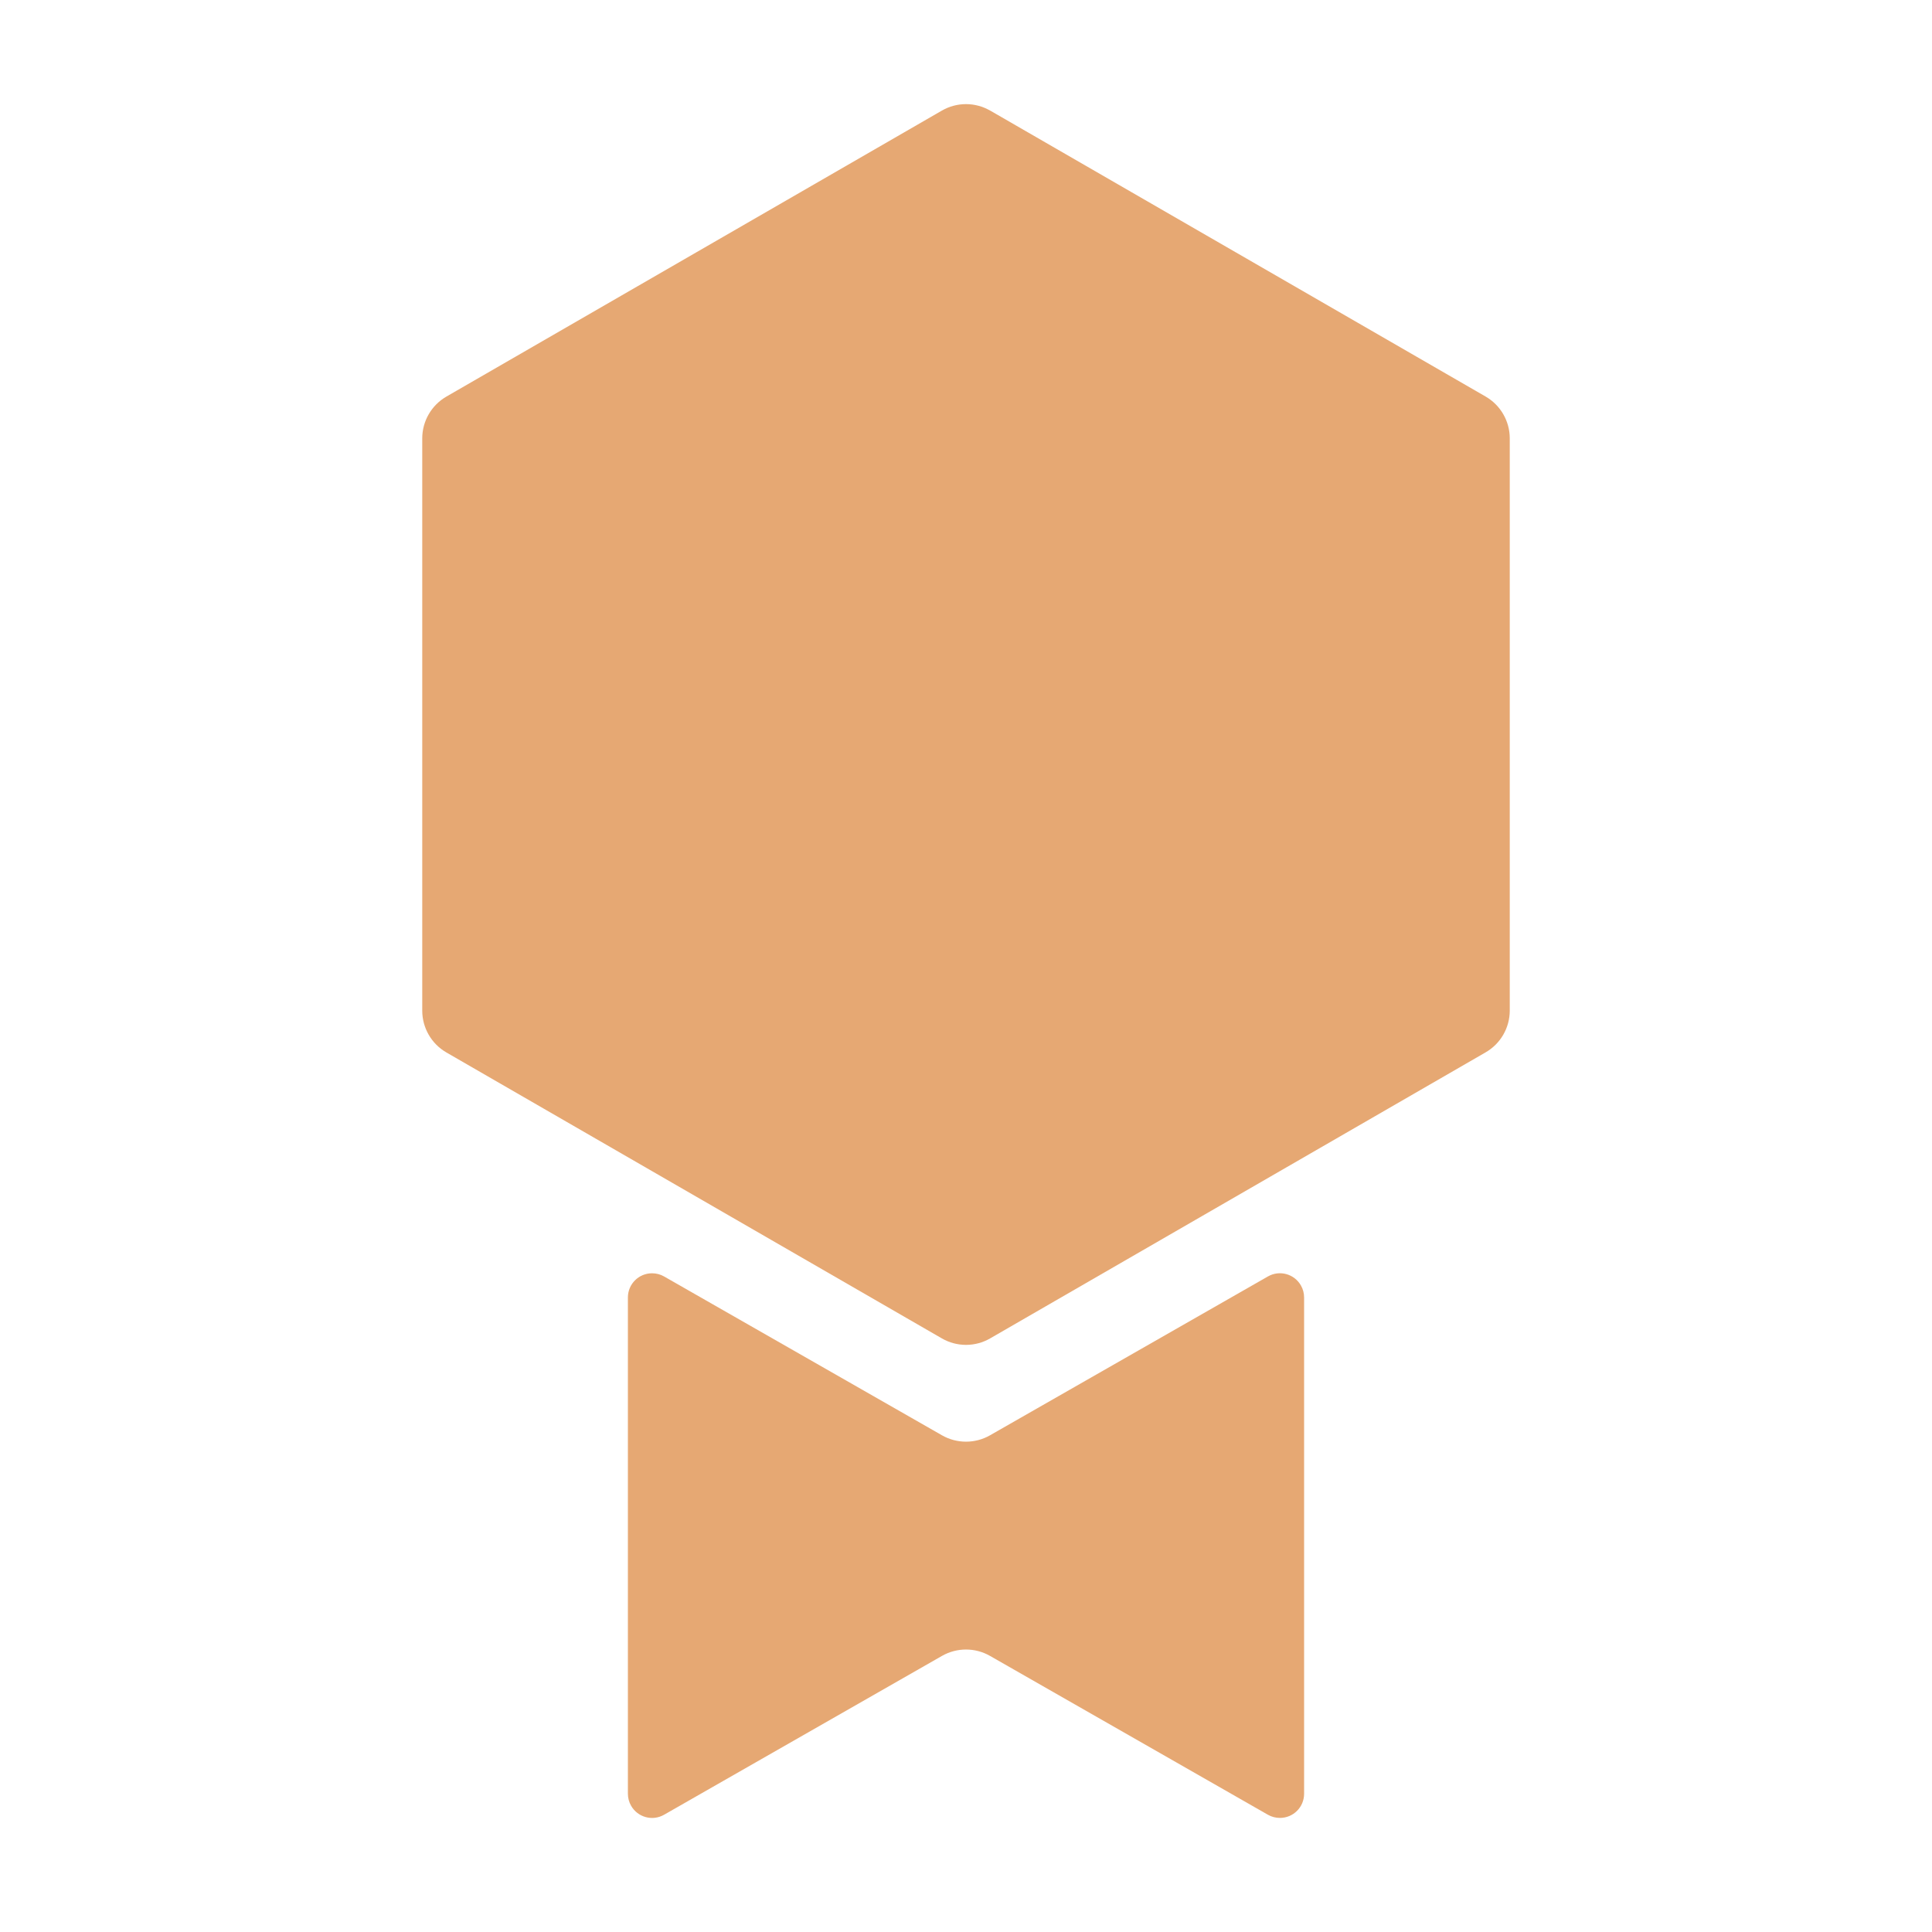
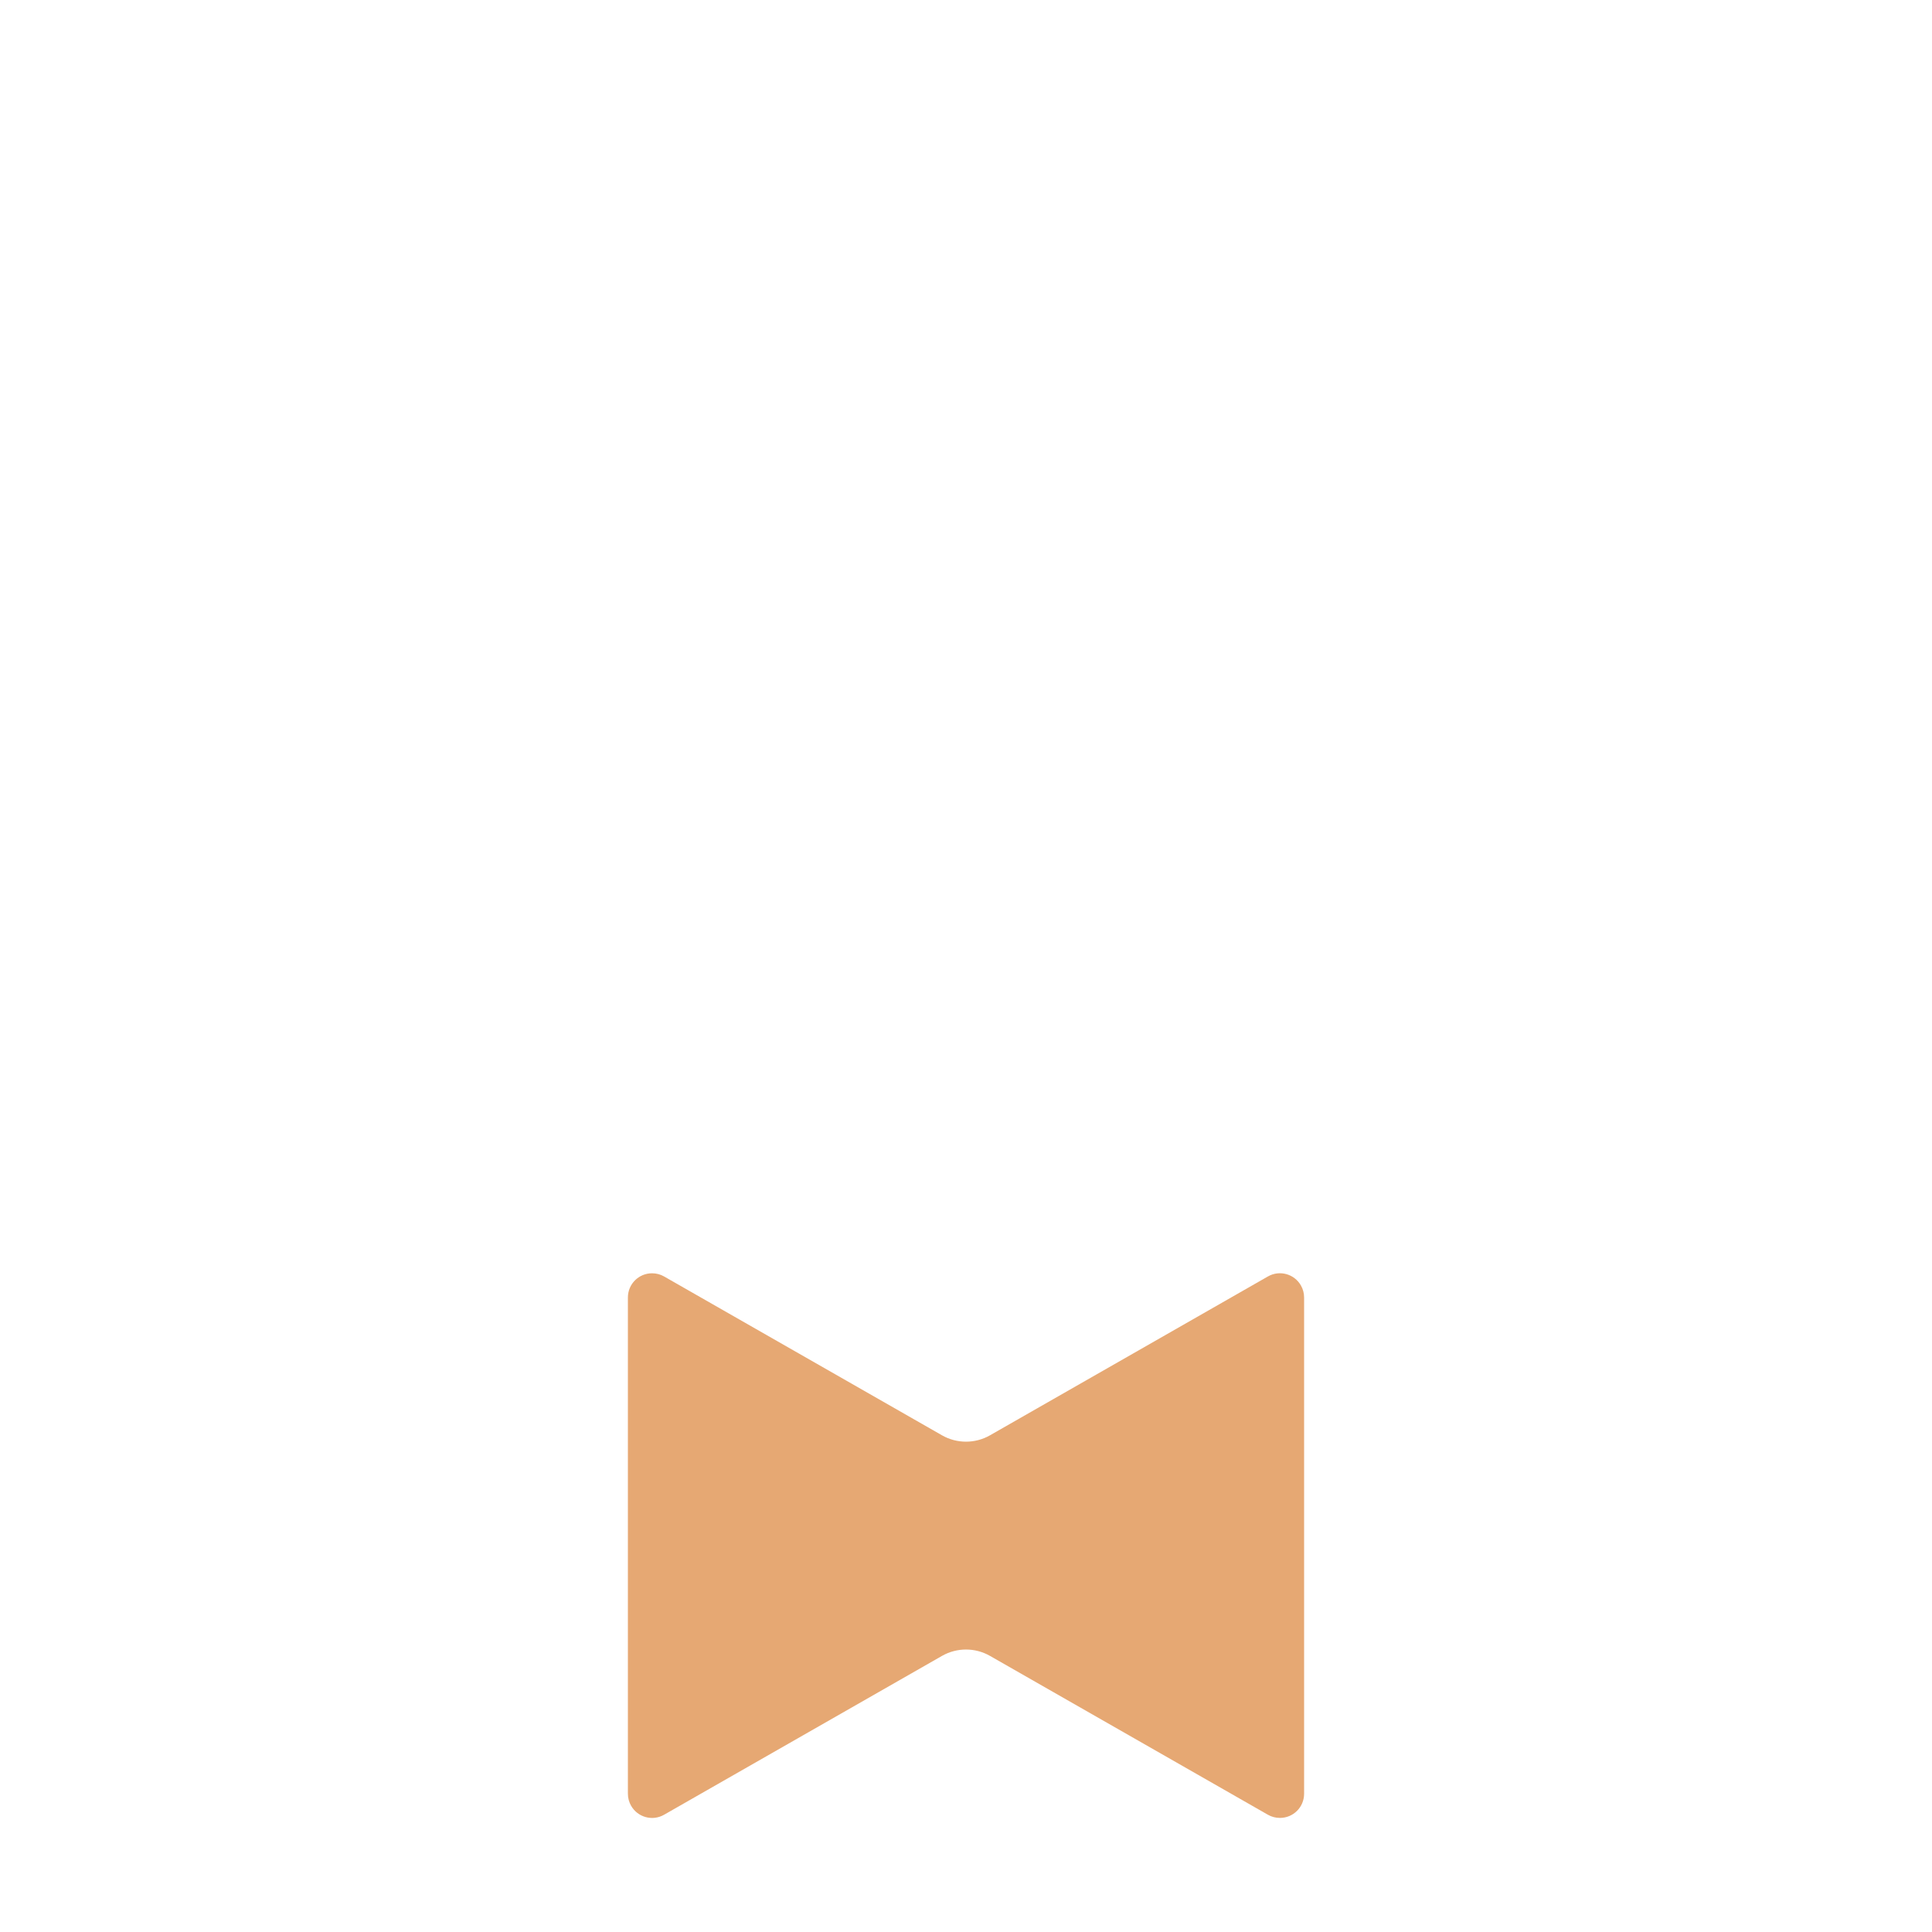
<svg xmlns="http://www.w3.org/2000/svg" height="40" viewBox="0 0 40 40" width="40">
  <g fill="#e6a873" fill-rule="evenodd">
-     <path d="m20.5 2.289 10.258 5.921c.31.179.5.51.5.866v11.846c0 .357-.19.687-.5.866l-10.258 5.922c-.31.179-.69.179-1 0l-10.258-5.92c-.31-.179-.5-.51-.5-.866v-11.847c0-.357.19-.687.5-.866l10.258-5.921c.31-.179.69-.179 1 0z" />
    <path d="m13.748 26.427 5.756 3.29c.307.175.685.175.992 0l5.756-3.29c.24-.137.545-.053.682.187.043.075.066.16.066.248v10.276c0 .277-.224.5-.5.5-.087 0-.173-.022-.248-.065l-5.756-3.29c-.307-.175-.685-.175-.992 0l-5.756 3.29c-.24.137-.545.053-.682-.187-.043-.075-.066-.16-.066-.248v-10.276c0-.277.224-.5.5-.5.087 0 .173.022.248.065z" />
  </g>
</svg>